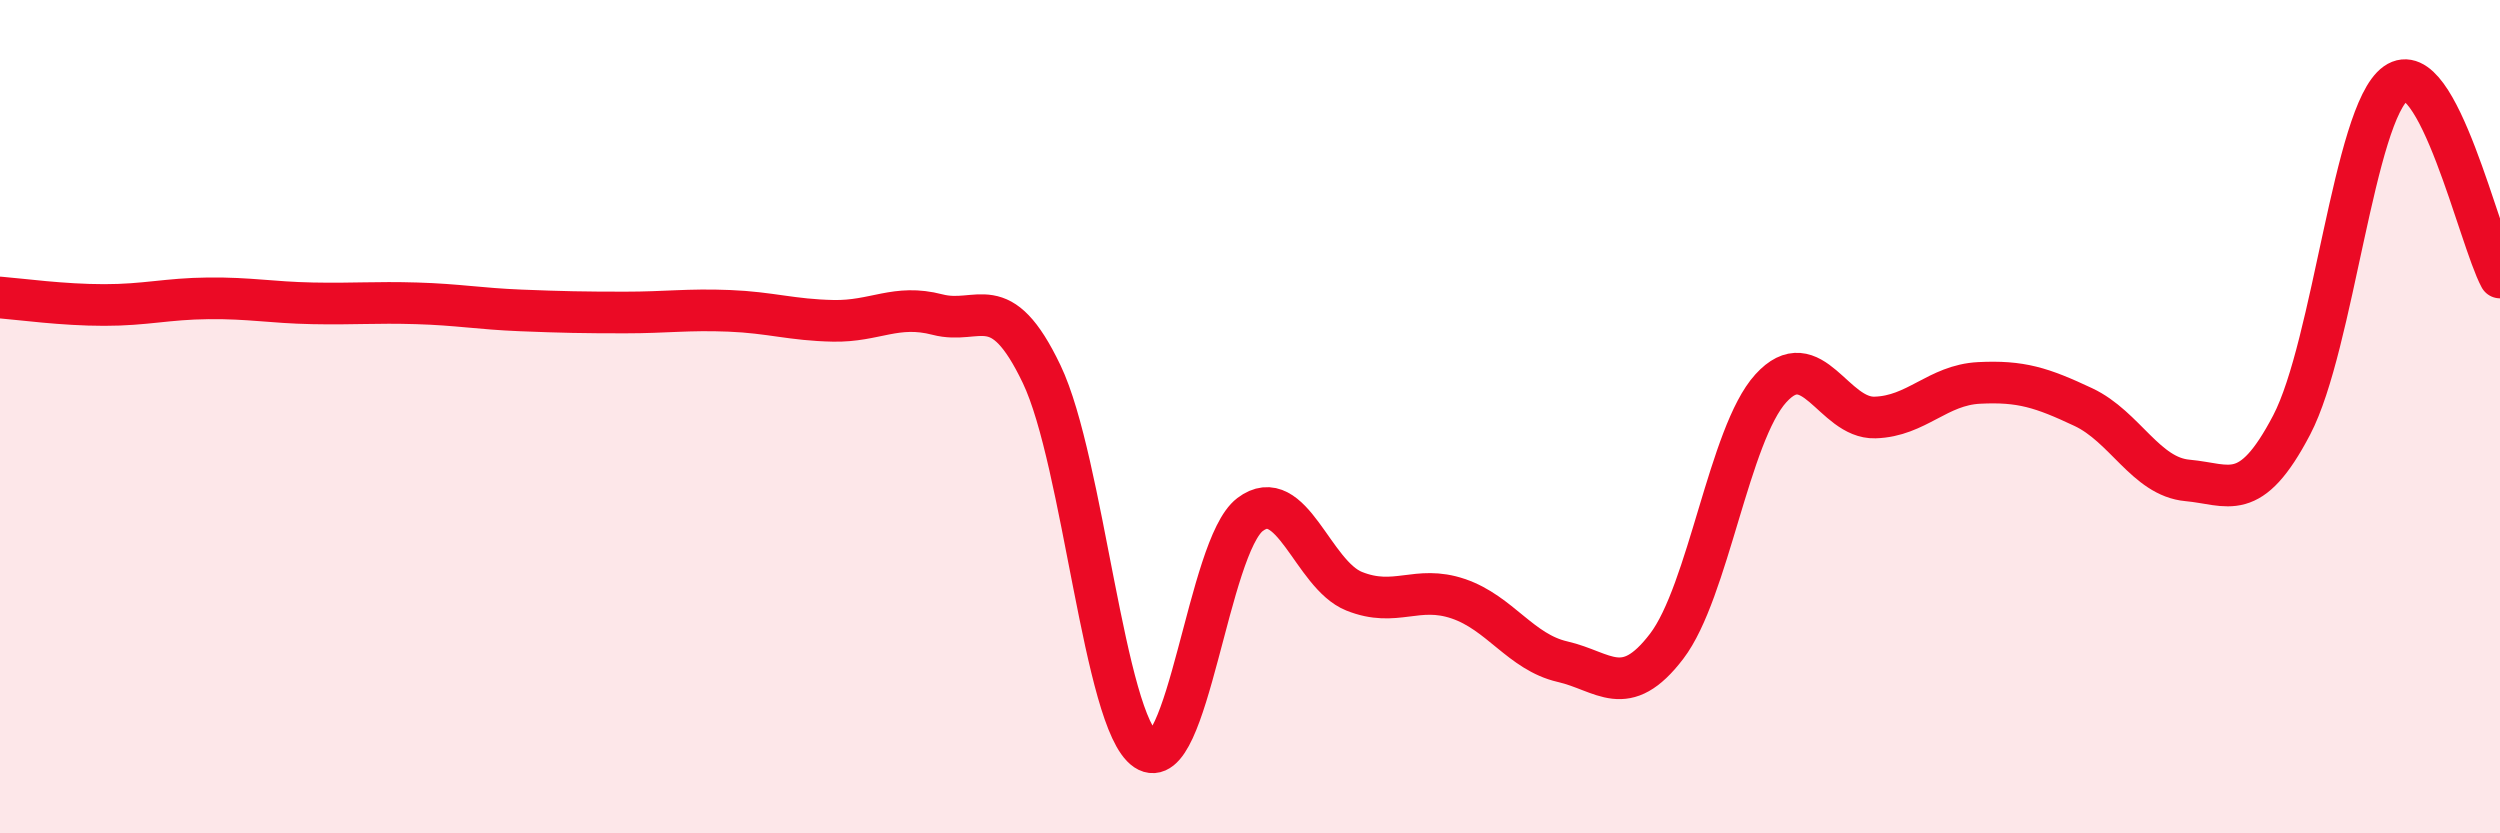
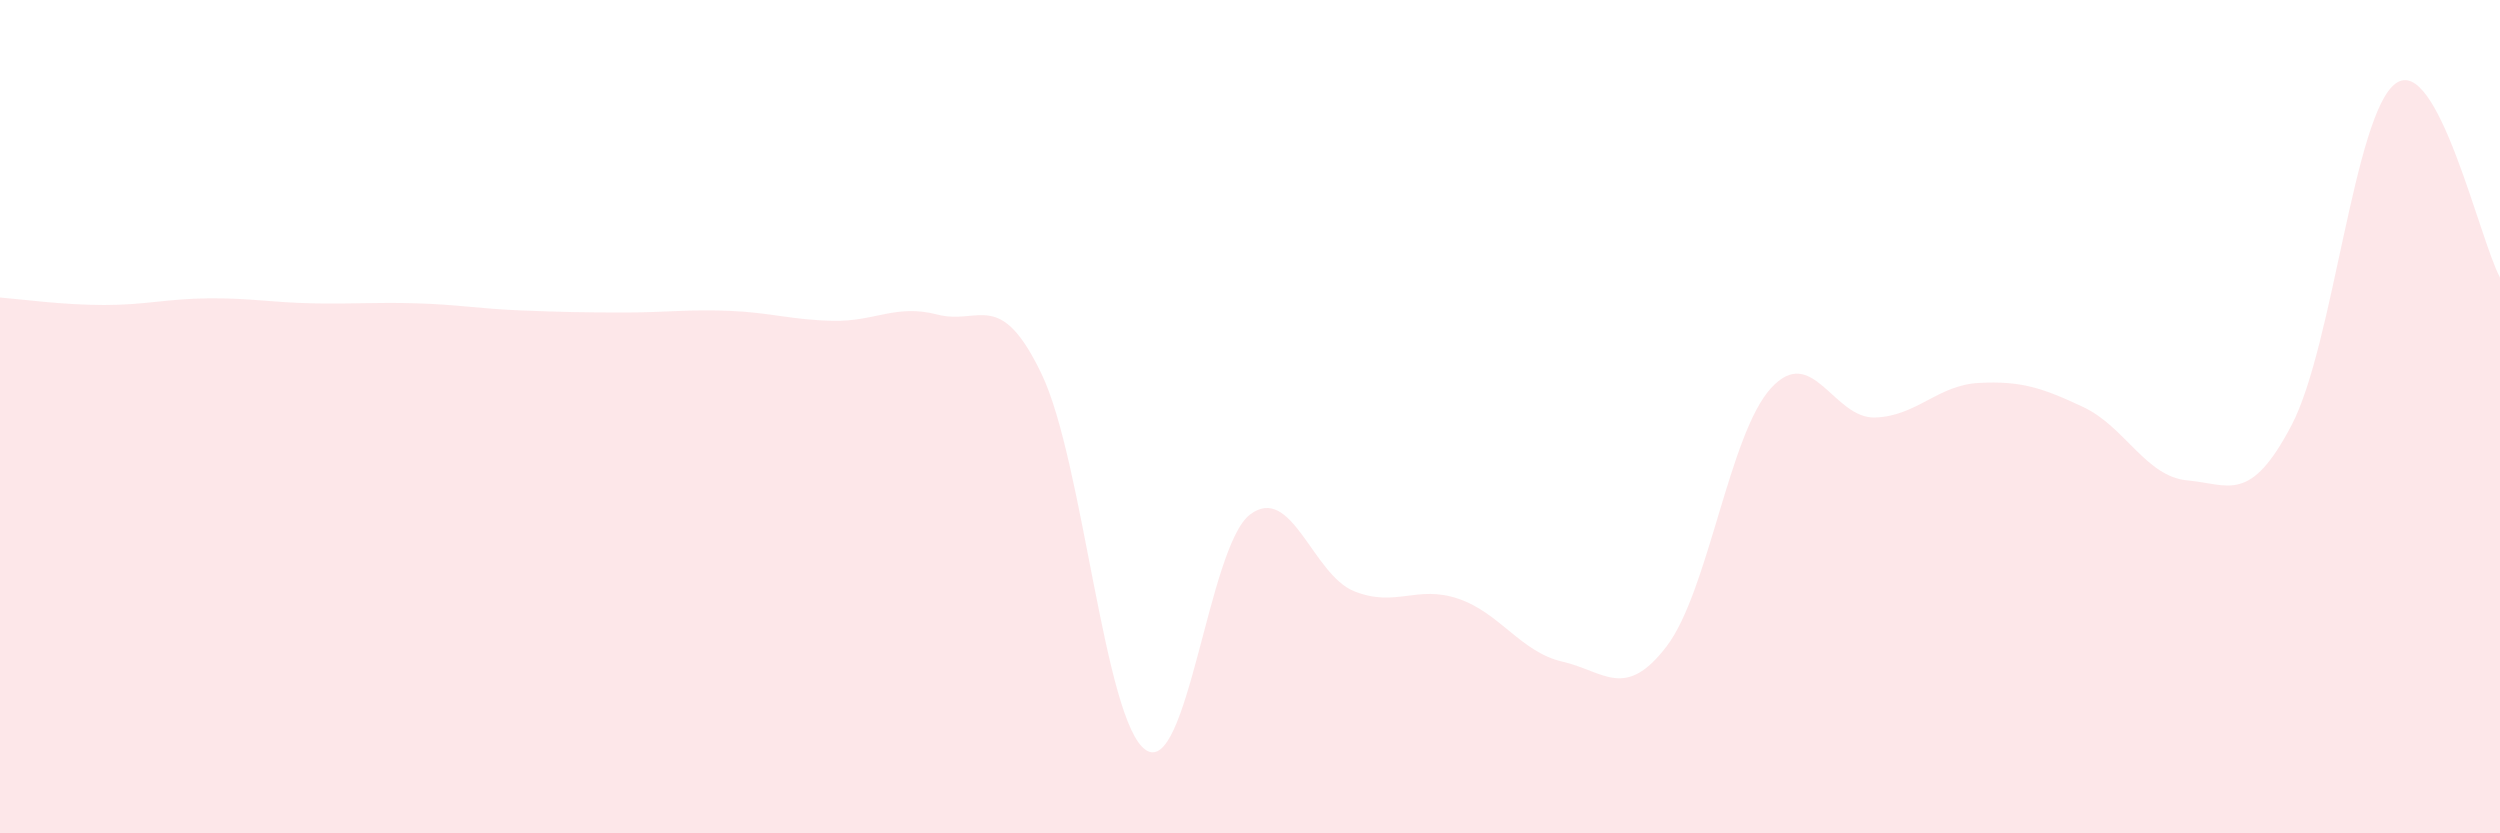
<svg xmlns="http://www.w3.org/2000/svg" width="60" height="20" viewBox="0 0 60 20">
  <path d="M 0,7.14 C 0.5,7.18 1.5,7.32 2.5,7.32 C 3.5,7.32 4,7.17 5,7.16 C 6,7.15 6.5,7.26 7.5,7.28 C 8.5,7.3 9,7.25 10,7.28 C 11,7.31 11.5,7.41 12.5,7.45 C 13.5,7.49 14,7.5 15,7.5 C 16,7.5 16.5,7.42 17.5,7.46 C 18.5,7.5 19,7.68 20,7.7 C 21,7.72 21.5,7.29 22.5,7.55 C 23.5,7.81 24,6.89 25,8.98 C 26,11.07 26.5,17.33 27.5,18 C 28.5,18.67 29,13.11 30,12.35 C 31,11.59 31.5,13.79 32.5,14.19 C 33.5,14.59 34,14.03 35,14.37 C 36,14.71 36.5,15.65 37.5,15.88 C 38.5,16.11 39,16.82 40,15.51 C 41,14.2 41.5,10.42 42.5,9.32 C 43.5,8.22 44,10.05 45,10.02 C 46,9.99 46.5,9.24 47.5,9.19 C 48.5,9.14 49,9.3 50,9.77 C 51,10.24 51.5,11.44 52.5,11.53 C 53.5,11.62 54,12.11 55,10.2 C 56,8.29 56.5,2.71 57.5,2 C 58.5,1.29 59.5,5.73 60,6.66L60 20L0 20Z" fill="#EB0A25" opacity="0.1" stroke-linecap="round" stroke-linejoin="round" />
-   <path d="M 0,7.14 C 0.5,7.18 1.5,7.32 2.5,7.32 C 3.5,7.32 4,7.17 5,7.16 C 6,7.15 6.5,7.26 7.5,7.28 C 8.5,7.3 9,7.25 10,7.28 C 11,7.31 11.5,7.41 12.5,7.45 C 13.5,7.49 14,7.5 15,7.5 C 16,7.5 16.5,7.42 17.5,7.46 C 18.5,7.5 19,7.68 20,7.7 C 21,7.72 21.5,7.29 22.5,7.55 C 23.5,7.81 24,6.89 25,8.98 C 26,11.07 26.5,17.33 27.5,18 C 28.5,18.67 29,13.11 30,12.35 C 31,11.59 31.5,13.79 32.5,14.19 C 33.5,14.59 34,14.03 35,14.37 C 36,14.71 36.5,15.65 37.5,15.88 C 38.5,16.11 39,16.82 40,15.51 C 41,14.2 41.5,10.42 42.5,9.32 C 43.5,8.22 44,10.05 45,10.02 C 46,9.99 46.5,9.24 47.5,9.19 C 48.5,9.14 49,9.3 50,9.77 C 51,10.24 51.5,11.44 52.5,11.53 C 53.5,11.62 54,12.11 55,10.2 C 56,8.29 56.5,2.71 57.5,2 C 58.5,1.29 59.5,5.73 60,6.66" stroke="#EB0A25" stroke-width="1" fill="none" stroke-linecap="round" stroke-linejoin="round" />
</svg>